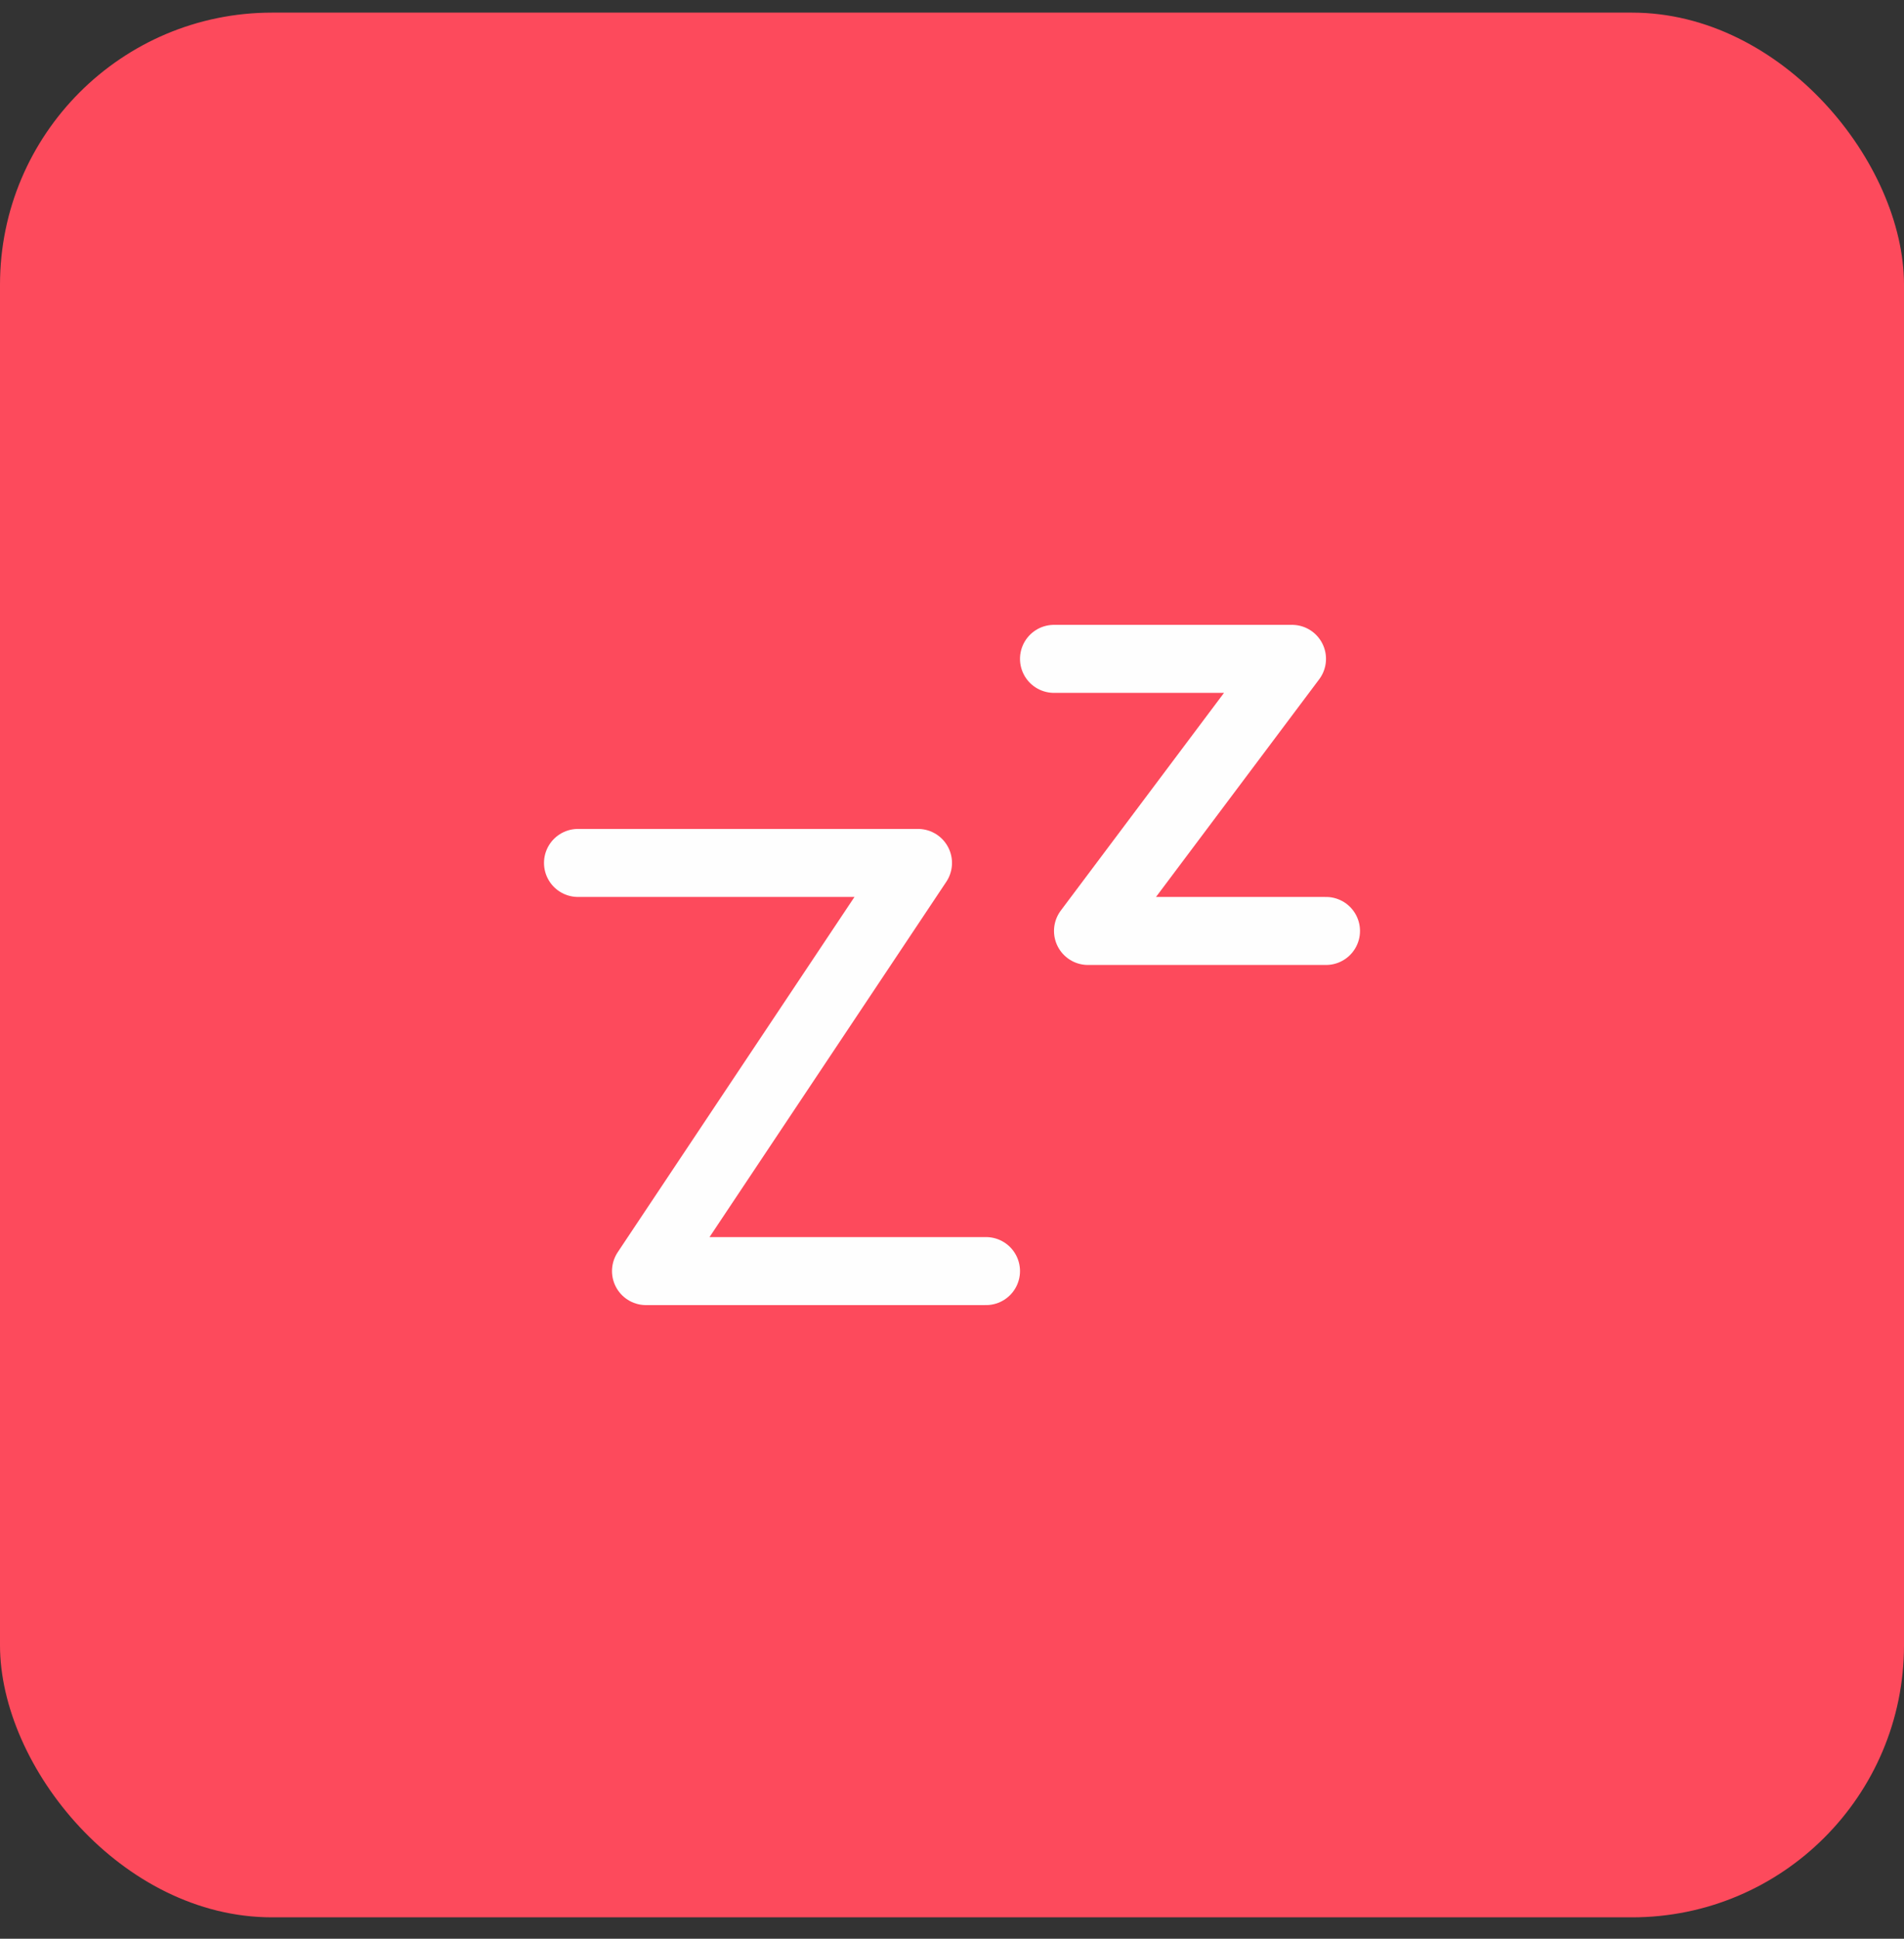
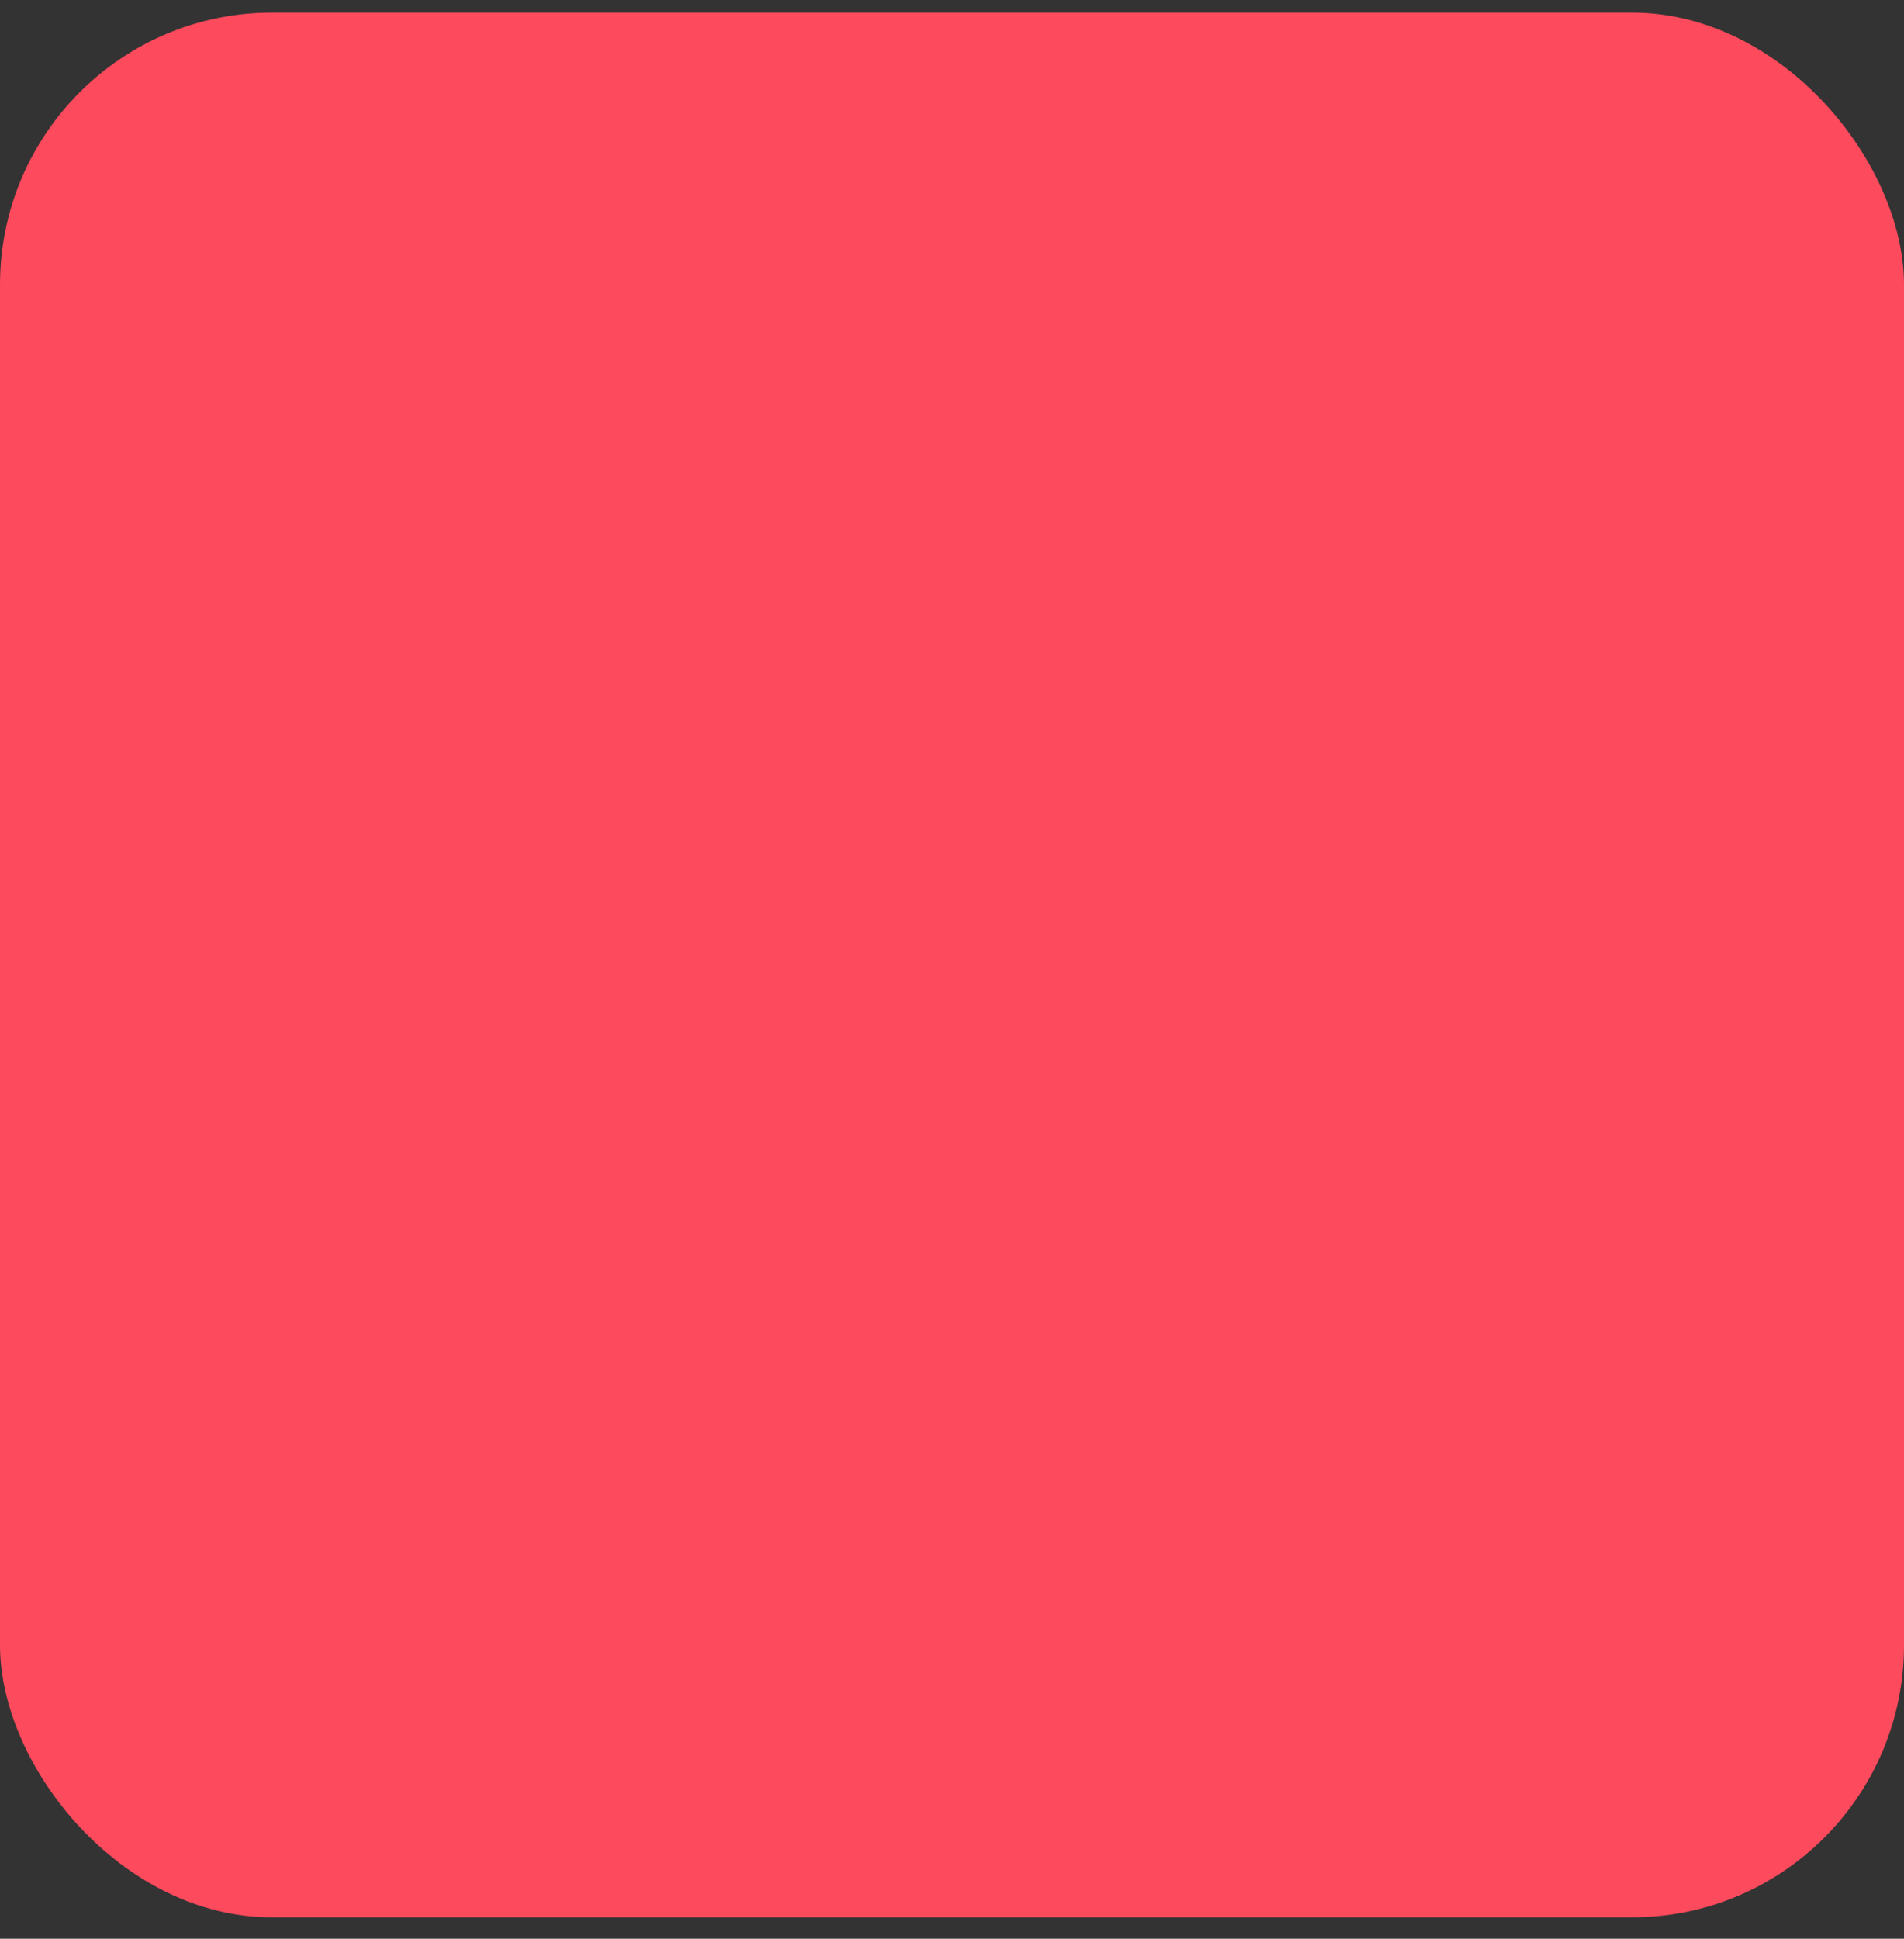
<svg xmlns="http://www.w3.org/2000/svg" width="56" height="57" viewBox="0 0 56 57" fill="none">
  <rect x="0" y="0" width="56" height="57" fill="#333333" stroke="none" />
  <rect y="0.371" width="56" height="56" rx="8" fill="#FD4A5C" />
-   <path d="M17 25.371H27L19 37.371H29" stroke="#FEFEFE" stroke-width="2" stroke-linecap="round" stroke-linejoin="round" />
-   <path d="M31 19.371H38L32 27.371H39" stroke="#FEFEFE" stroke-width="2" stroke-linecap="round" stroke-linejoin="round" />
</svg>